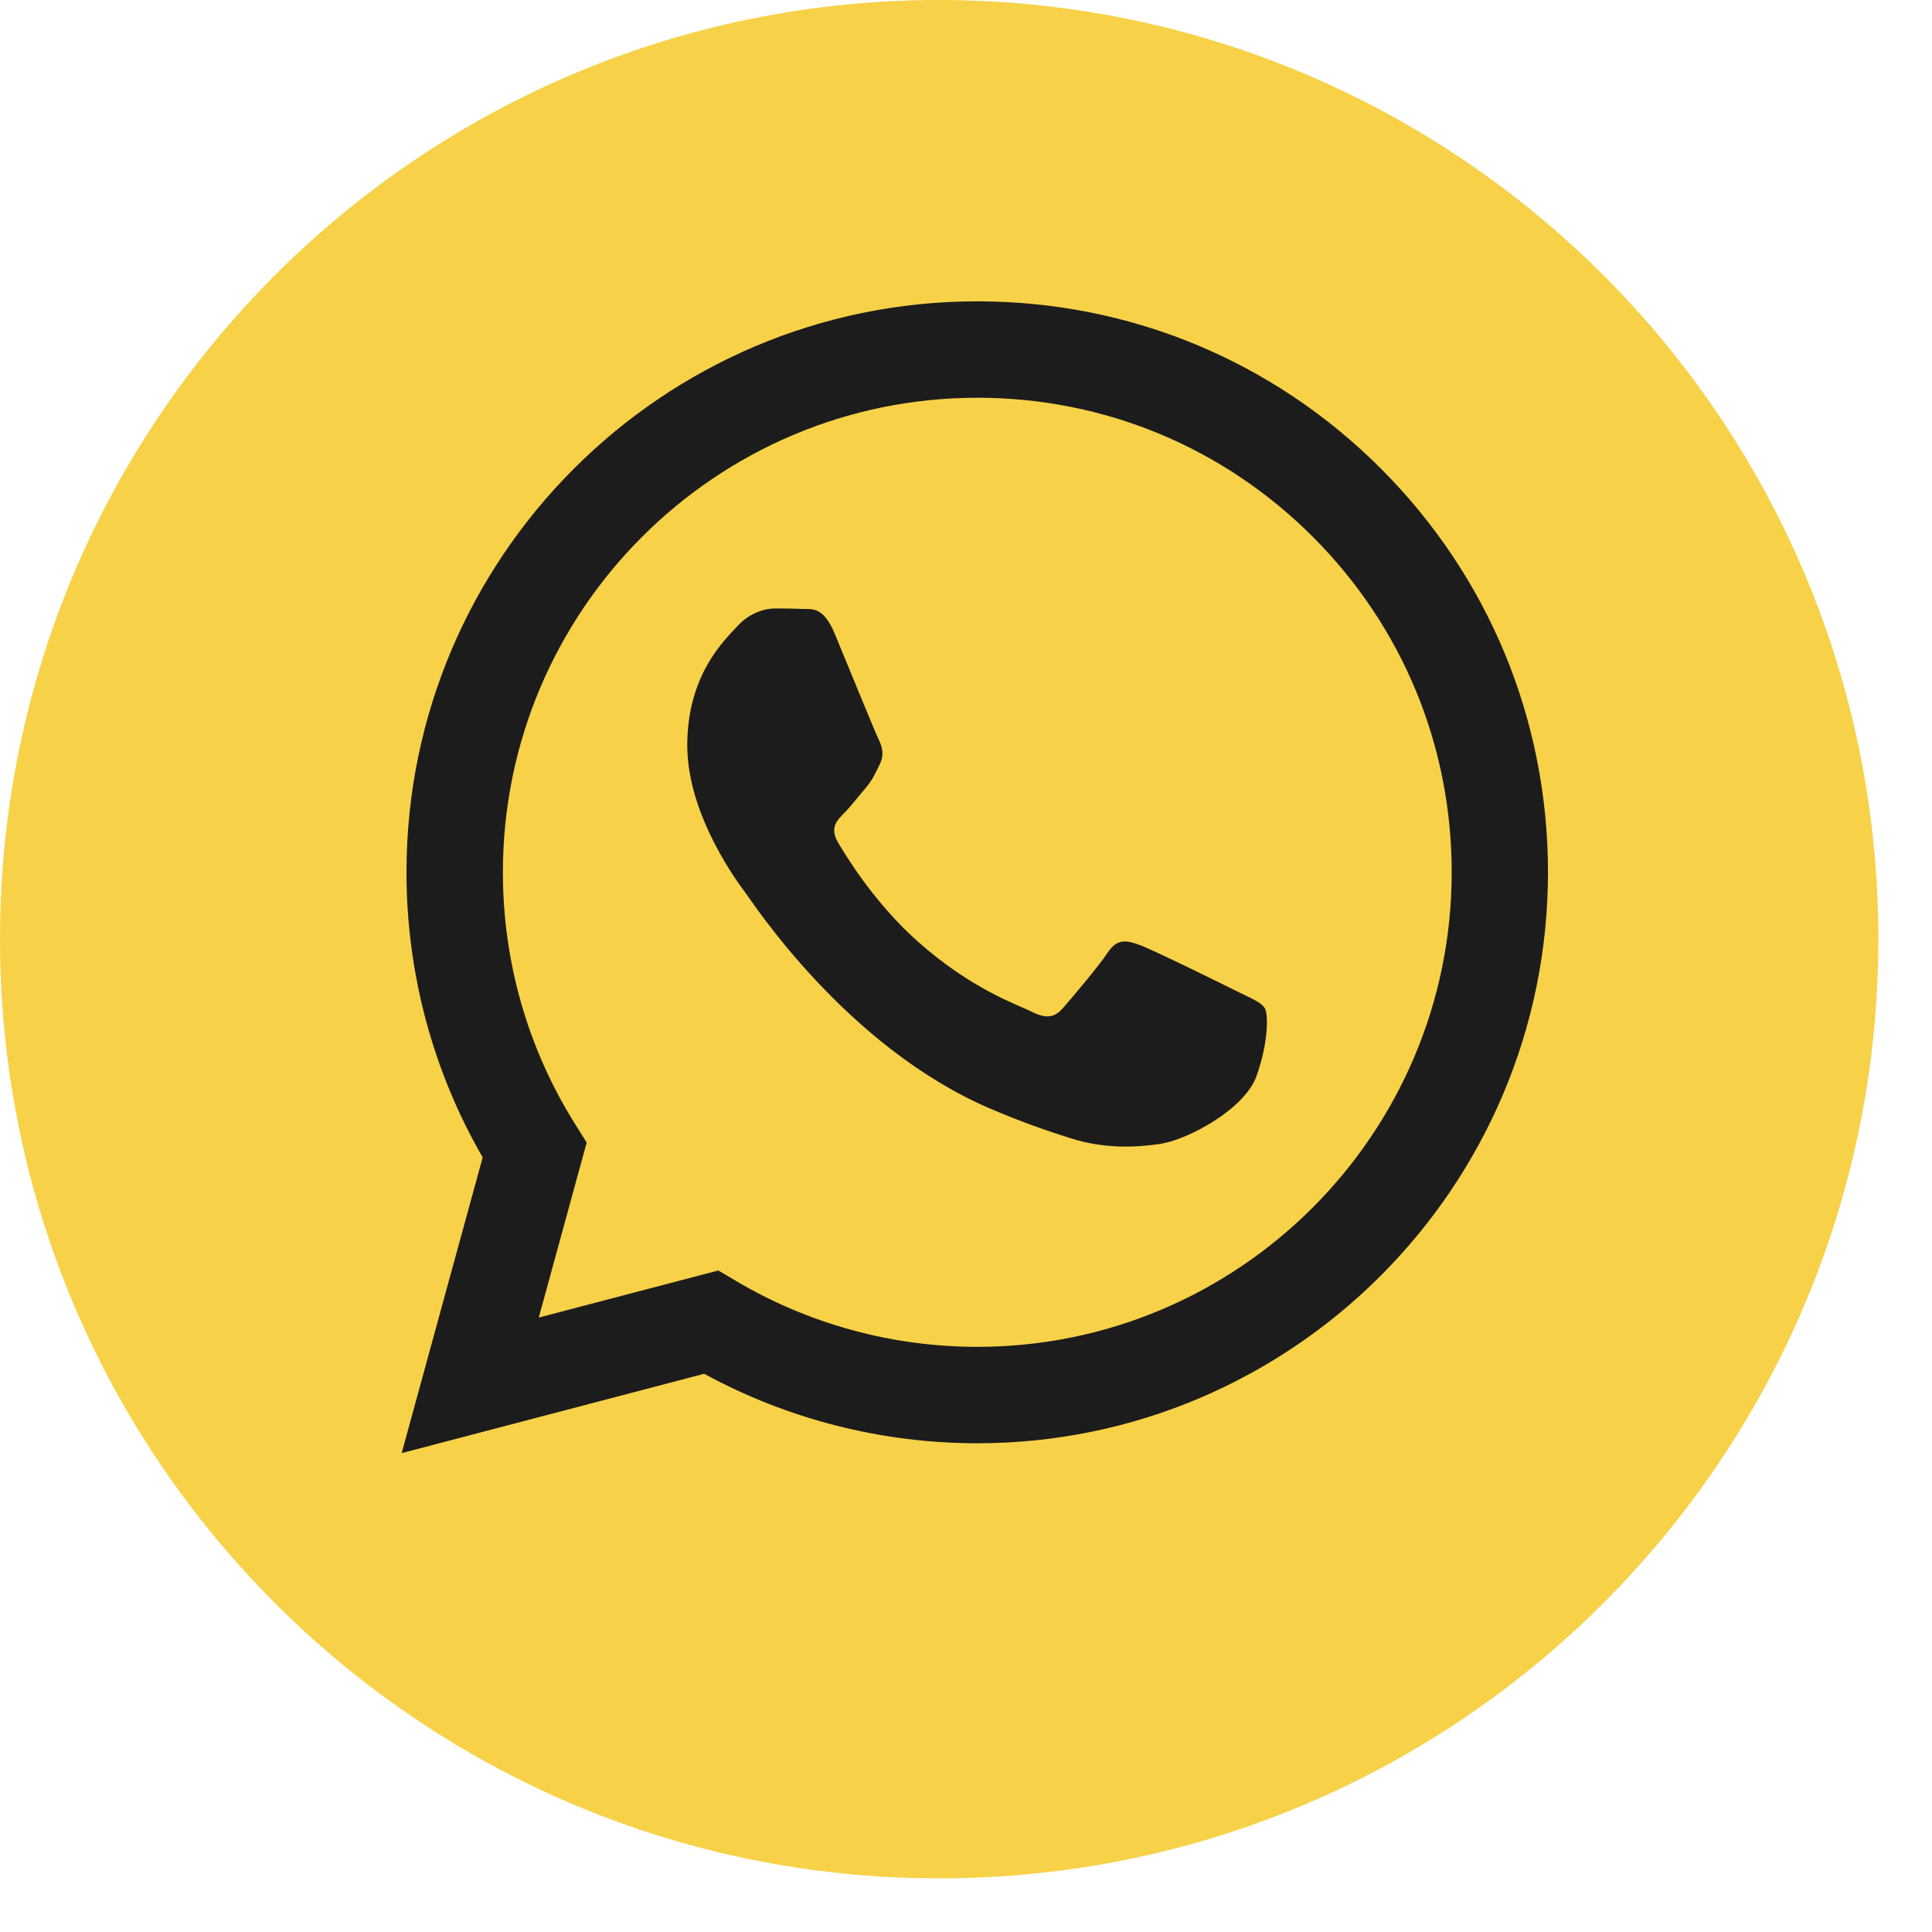
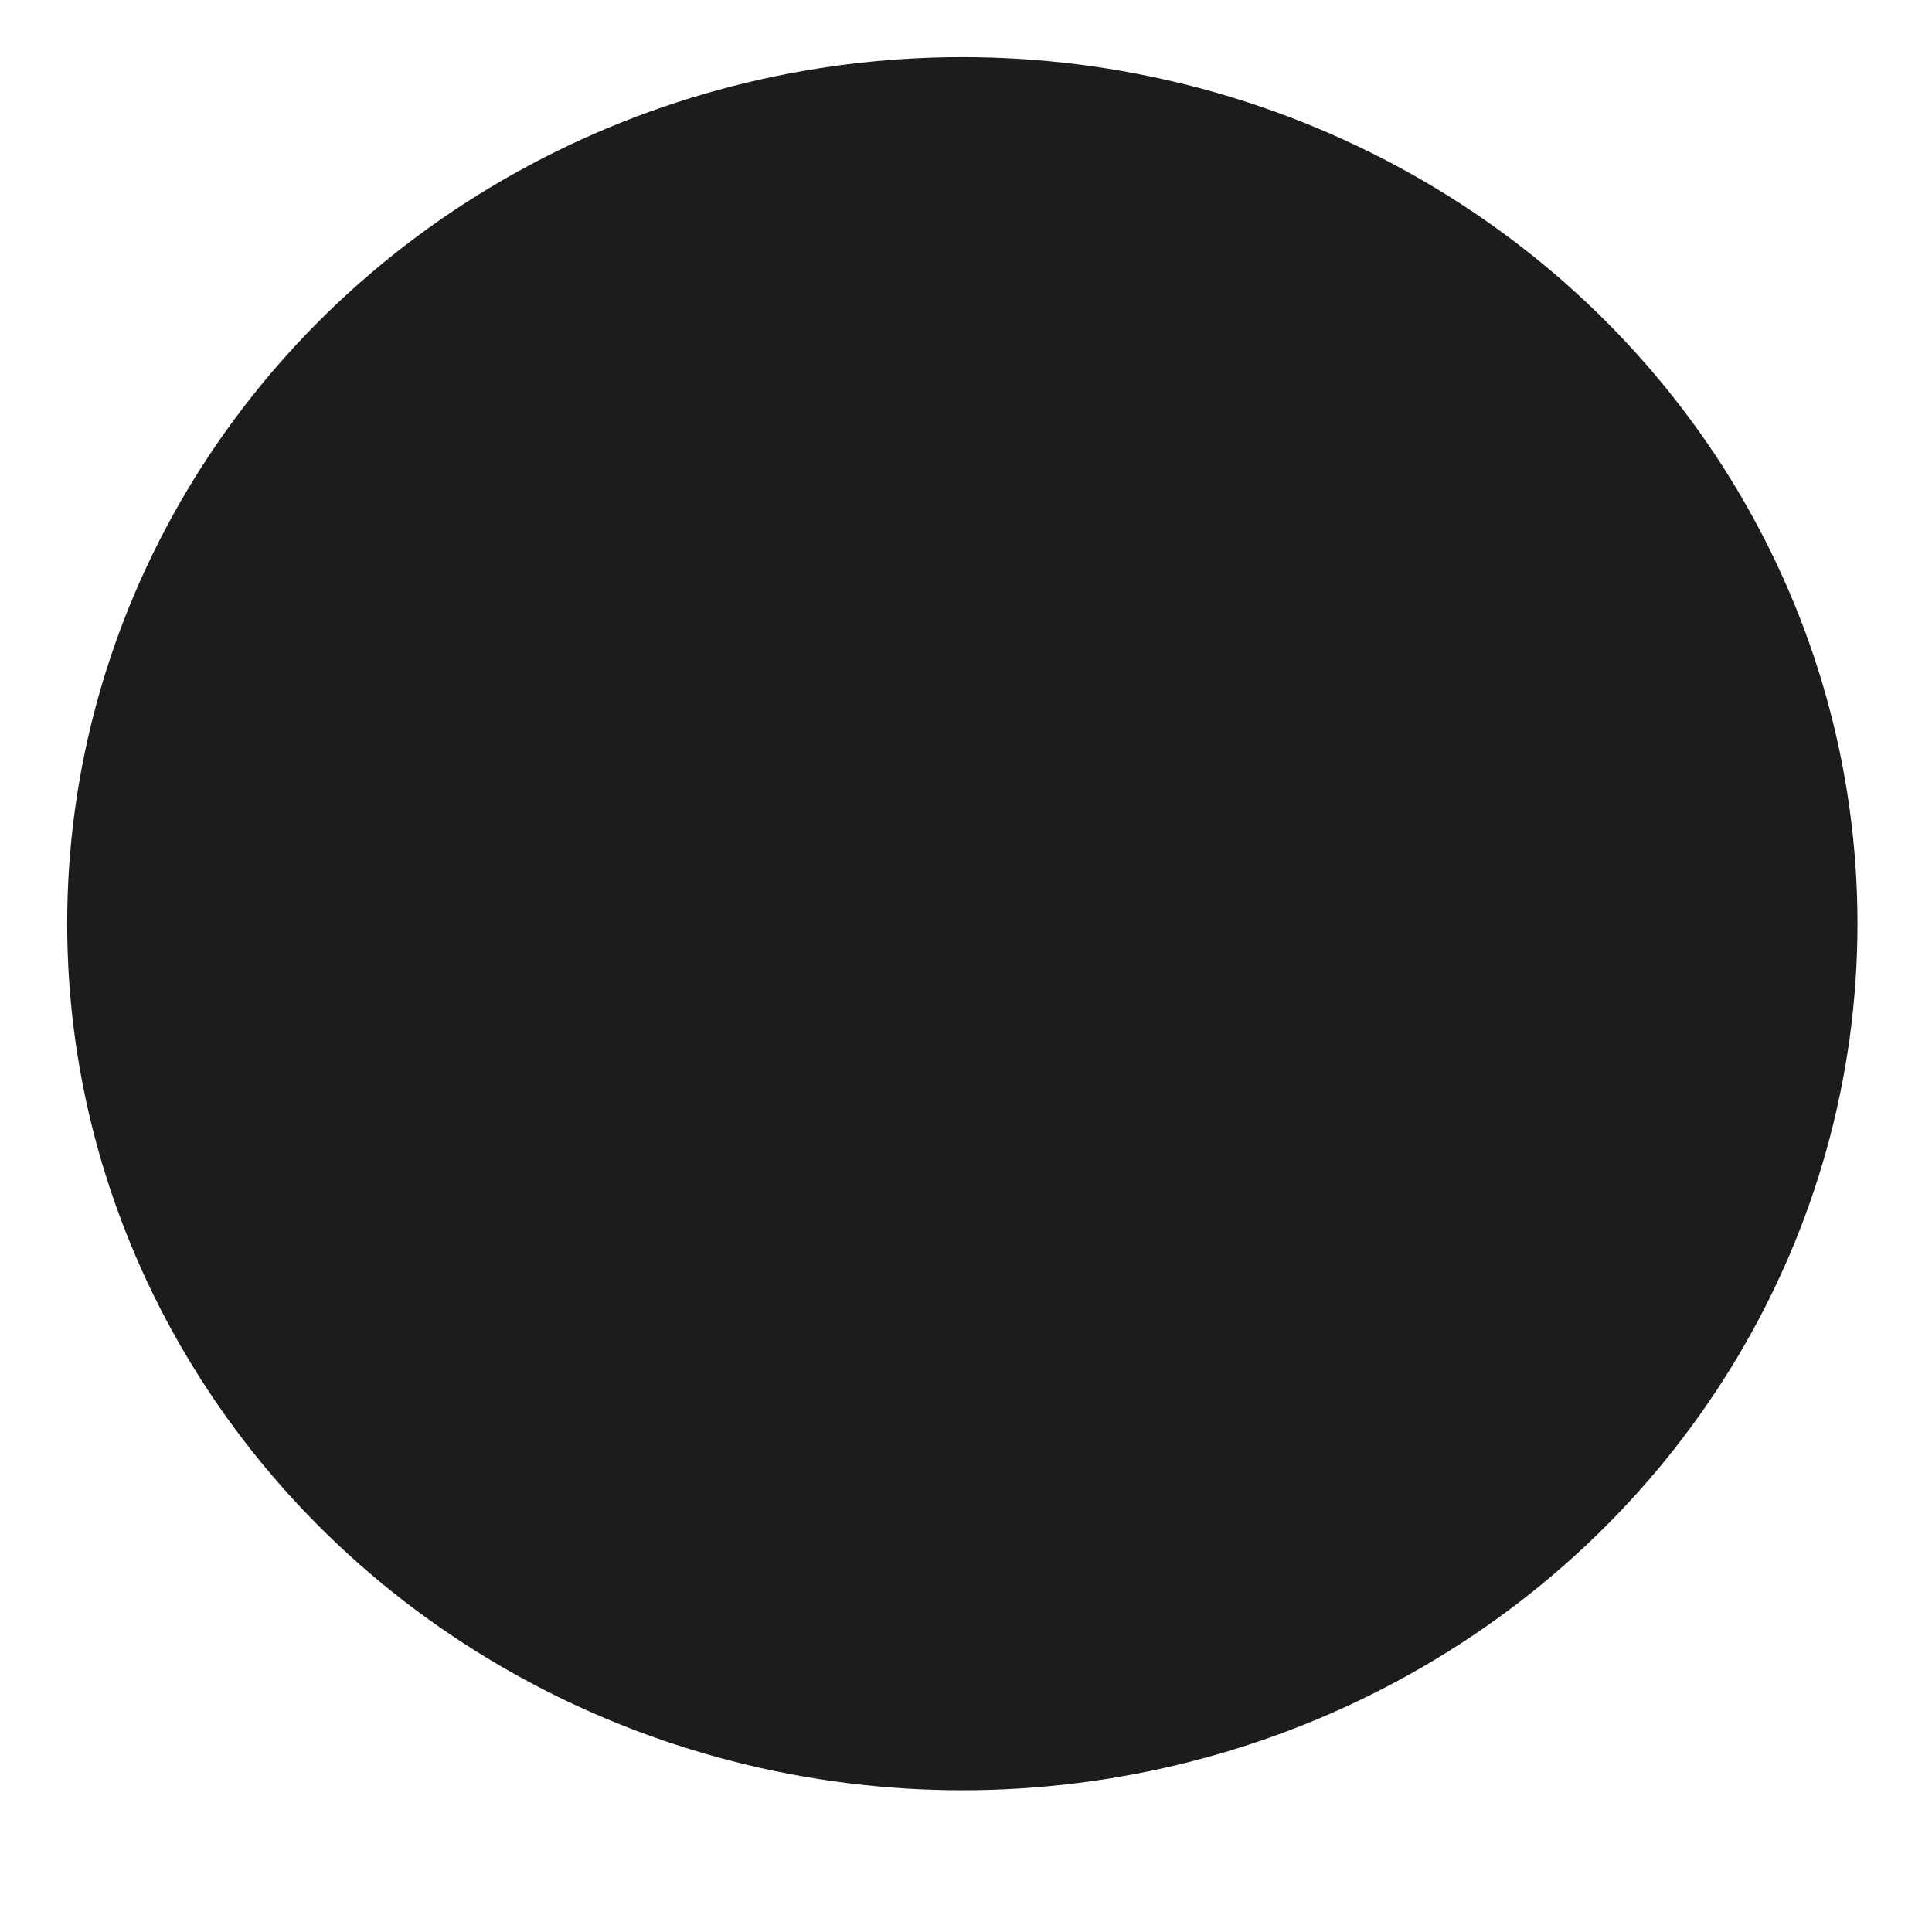
<svg xmlns="http://www.w3.org/2000/svg" width="30" height="30" viewBox="0 0 30 30" fill="none">
  <ellipse cx="14.943" cy="14.343" rx="13.9" ry="13.456" fill="#1C1C1C" />
-   <path d="M15.178 6.176C11.115 6.176 7.81 9.48 7.809 13.542C7.808 14.934 8.197 16.289 8.935 17.462L9.11 17.741L8.366 20.459L11.154 19.728L11.423 19.887C12.554 20.559 13.85 20.913 15.172 20.914H15.175C19.235 20.914 22.54 17.61 22.542 13.548C22.543 11.579 21.777 9.728 20.386 8.336C18.995 6.944 17.146 6.176 15.178 6.176ZM19.511 16.709C19.327 17.226 18.442 17.698 18.017 17.762C17.635 17.819 17.152 17.842 16.622 17.674C16.3 17.572 15.888 17.435 15.359 17.207C13.137 16.248 11.687 14.011 11.576 13.864C11.465 13.716 10.672 12.663 10.672 11.573C10.672 10.483 11.244 9.947 11.447 9.726C11.65 9.504 11.89 9.448 12.037 9.448C12.185 9.448 12.333 9.45 12.462 9.456C12.598 9.463 12.78 9.405 12.96 9.836C13.145 10.28 13.588 11.37 13.643 11.48C13.698 11.591 13.735 11.72 13.661 11.868C13.587 12.016 13.551 12.108 13.44 12.238C13.329 12.367 13.207 12.526 13.108 12.626C12.997 12.736 12.881 12.856 13.011 13.078C13.14 13.3 13.584 14.025 14.243 14.612C15.088 15.366 15.802 15.6 16.023 15.711C16.245 15.822 16.374 15.803 16.503 15.656C16.633 15.508 17.057 15.009 17.204 14.787C17.352 14.566 17.5 14.602 17.703 14.676C17.906 14.75 18.994 15.286 19.216 15.397C19.438 15.508 19.585 15.563 19.64 15.656C19.696 15.748 19.696 16.192 19.511 16.709Z" fill="#F7D148" />
-   <path d="M14.583 0C6.529 0 0 6.529 0 14.583C0 22.637 6.529 29.167 14.583 29.167C22.637 29.167 29.167 22.637 29.167 14.583C29.167 6.529 22.637 0 14.583 0ZM15.174 22.411H15.171C13.687 22.41 12.23 22.038 10.935 21.332L6.237 22.564L7.495 17.972C6.719 16.628 6.311 15.103 6.312 13.541C6.313 8.654 10.289 4.679 15.174 4.679C17.545 4.679 19.77 5.602 21.444 7.278C23.117 8.953 24.038 11.18 24.037 13.548C24.035 18.435 20.059 22.411 15.174 22.411Z" fill="#F7D148" />
</svg>